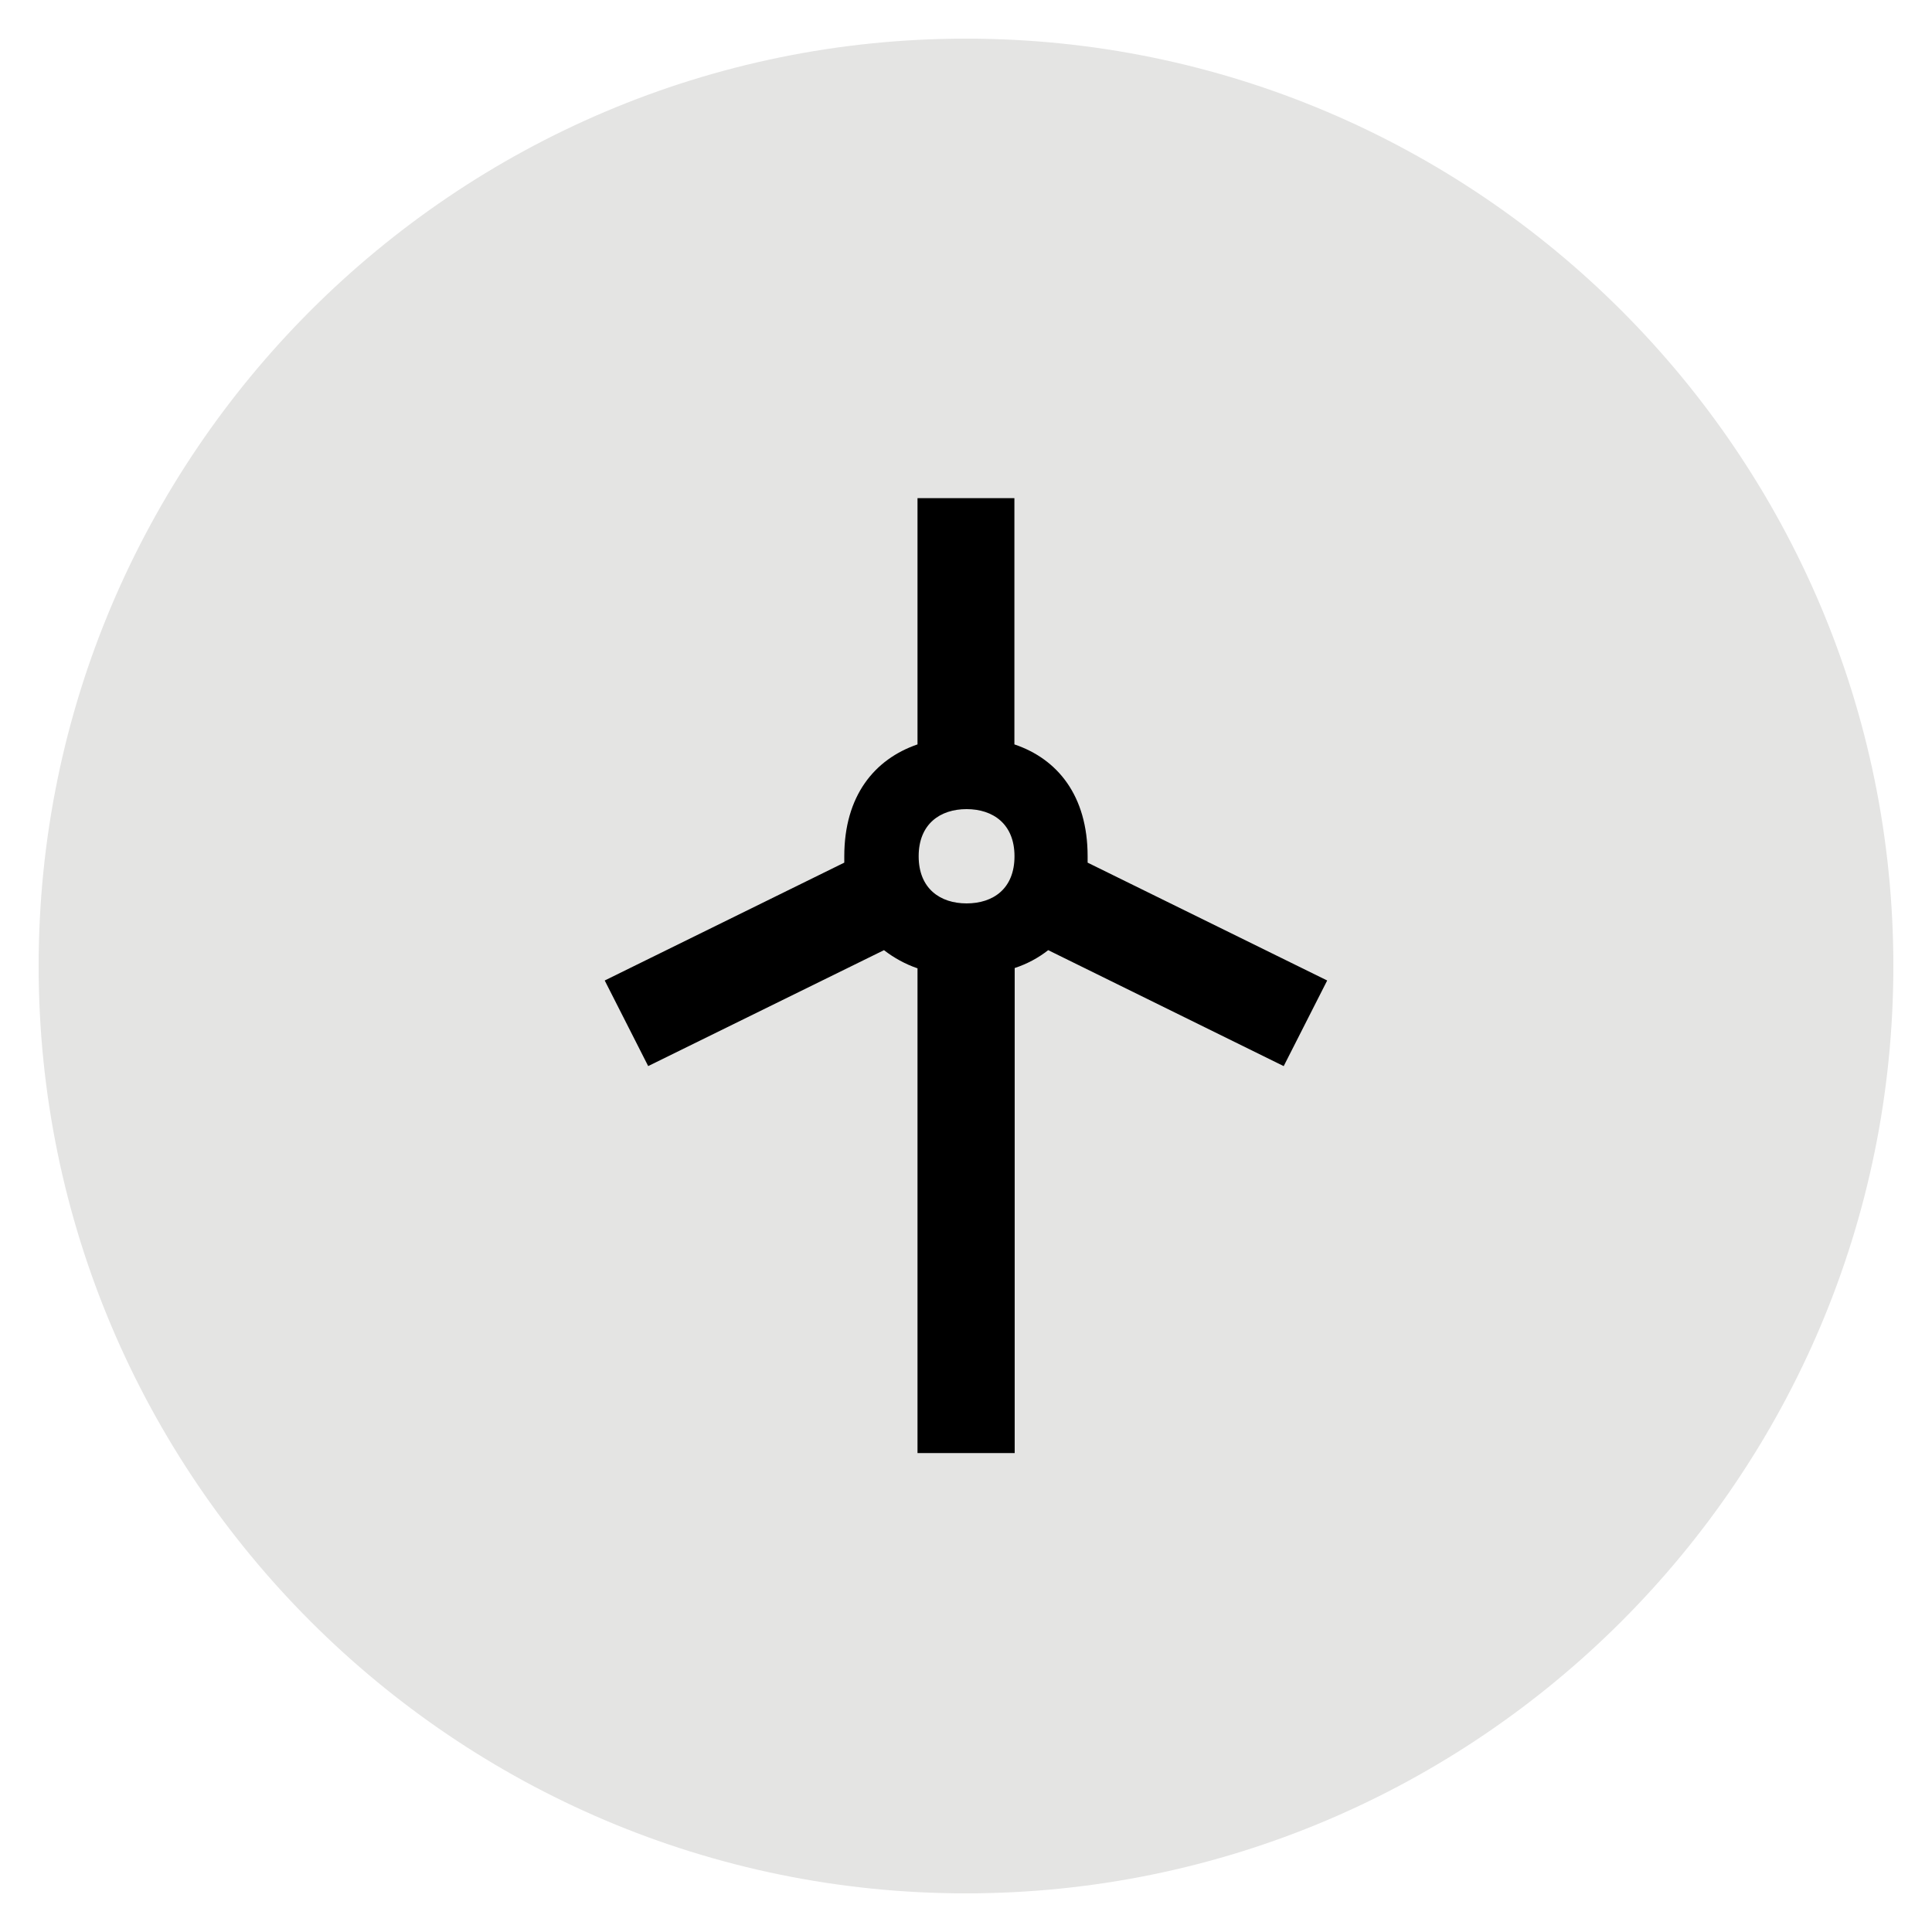
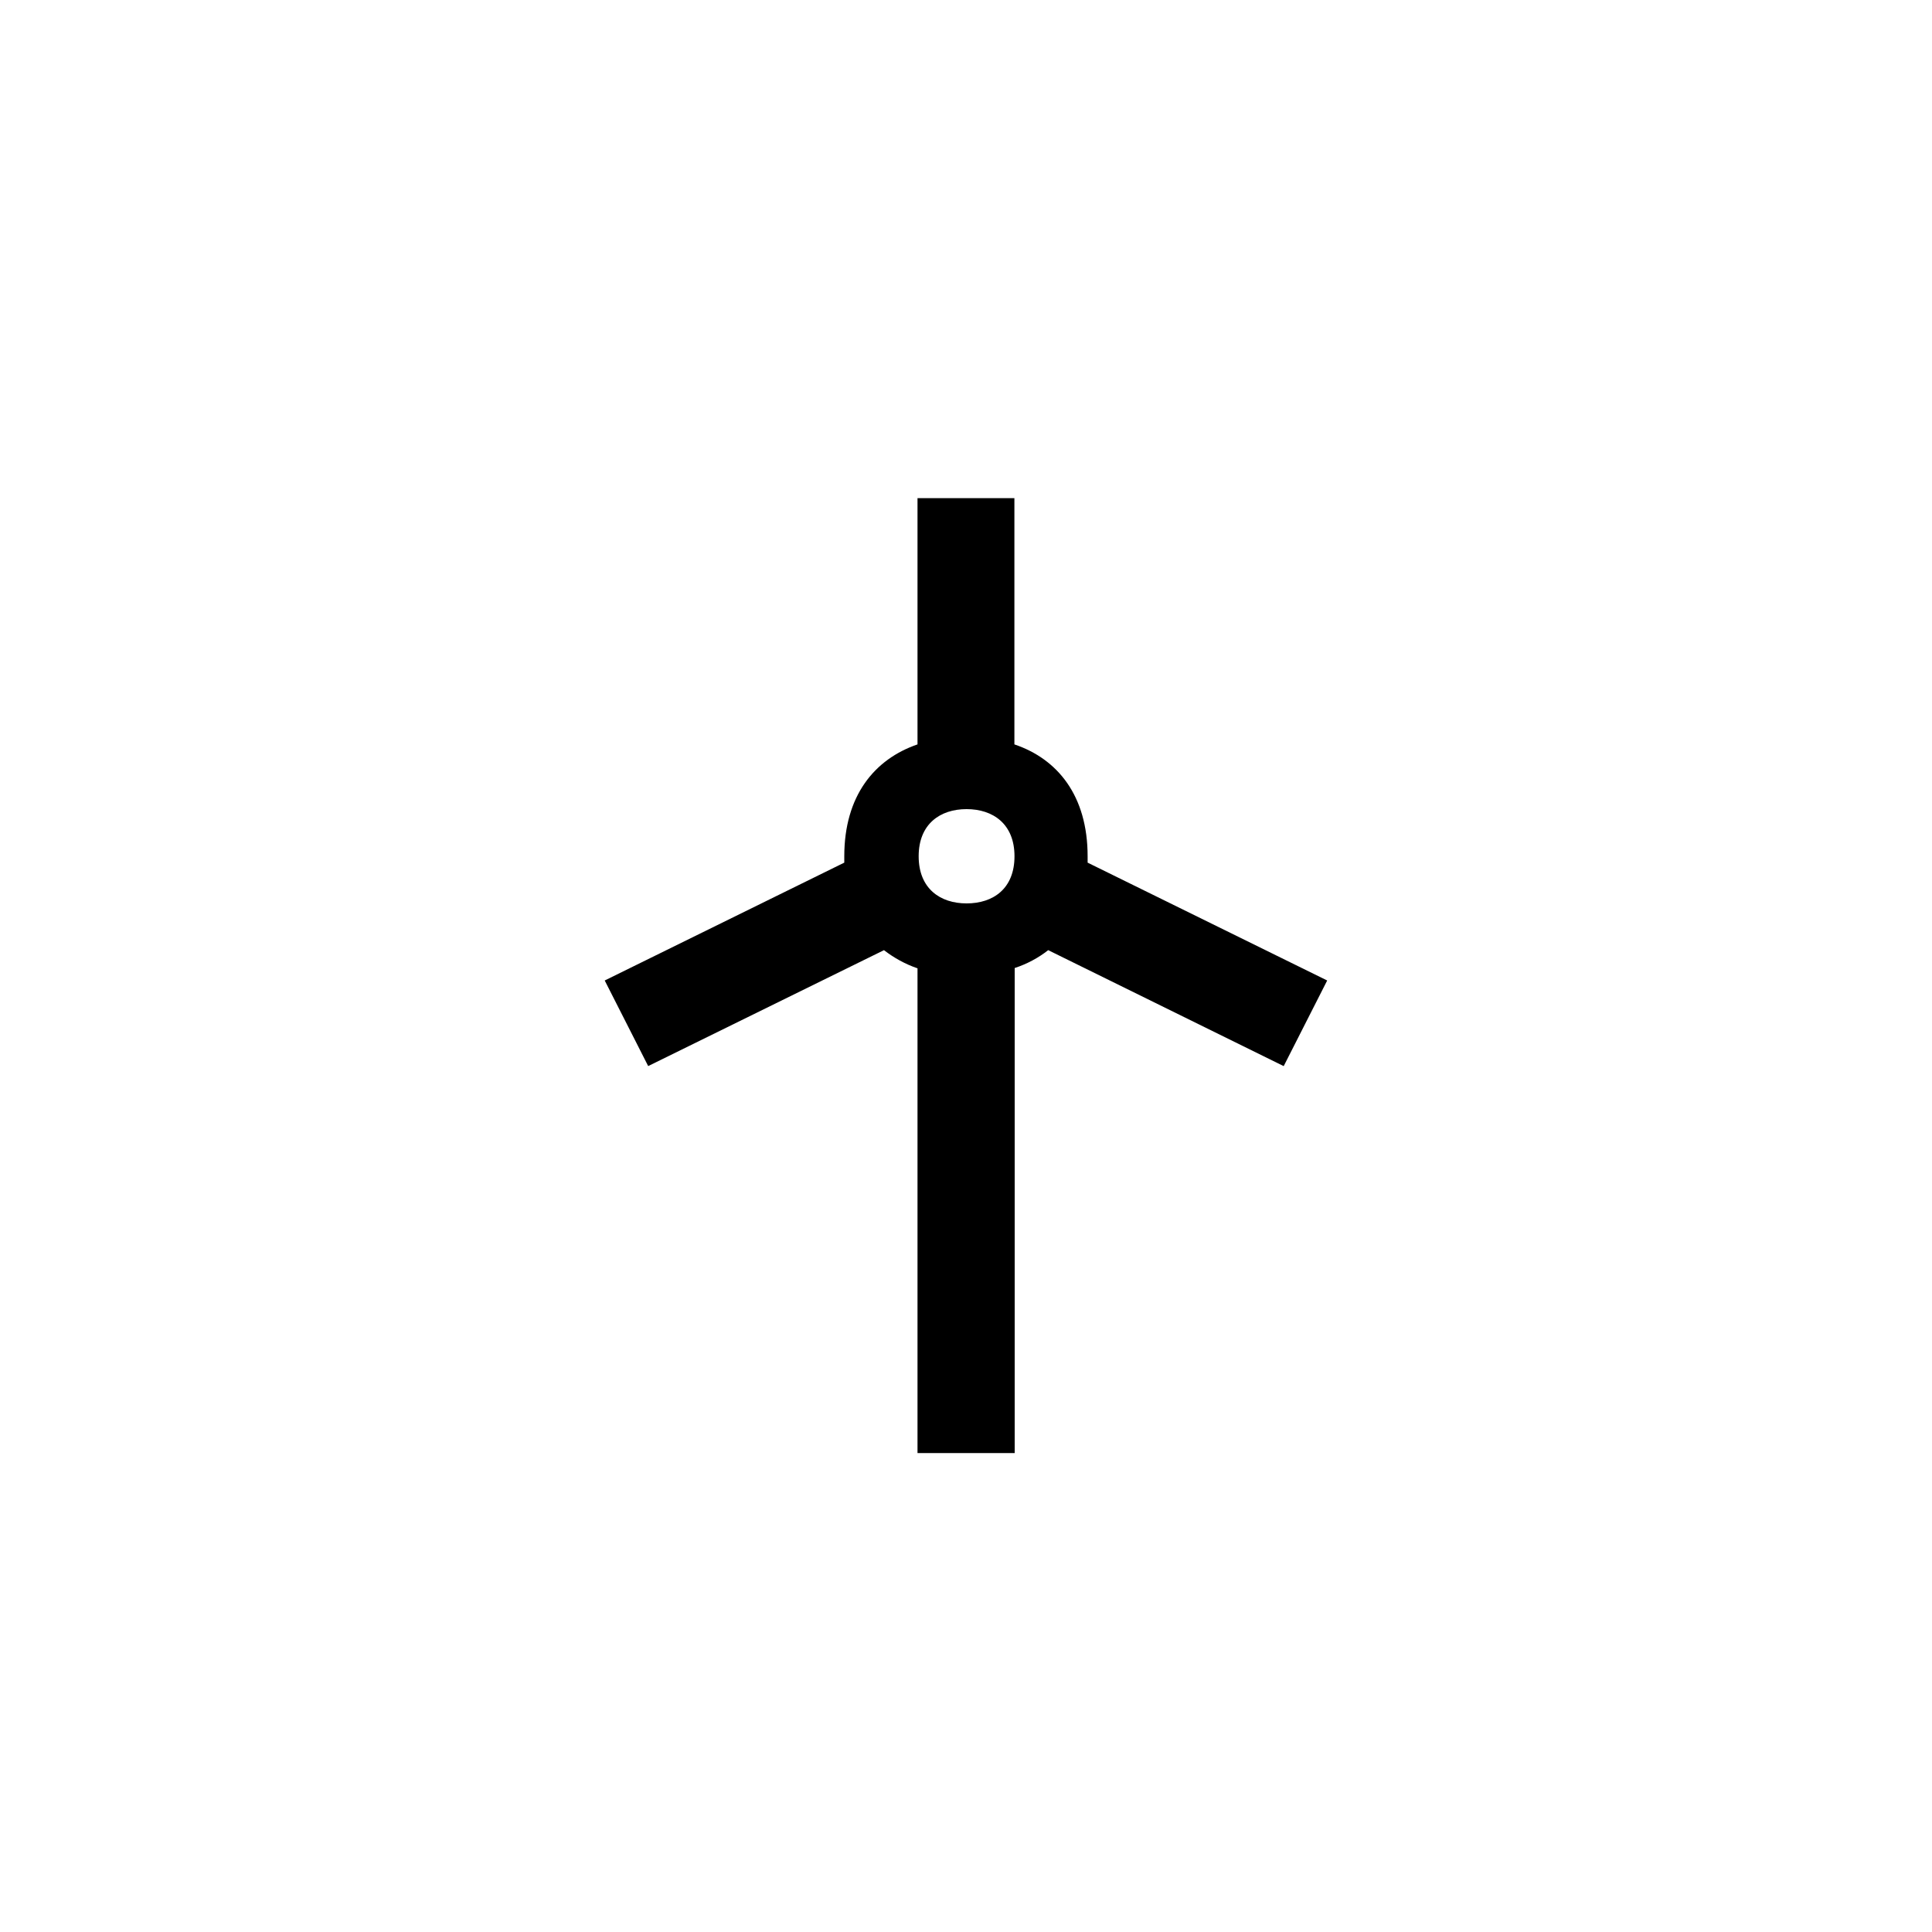
<svg xmlns="http://www.w3.org/2000/svg" id="Ebene_1" version="1.1" viewBox="0 0 200 200">
  <defs>
    <style>
      .st0 {
        fill: none;
      }

      .st1 {
        fill: #e4e4e3;
      }

      .st2 {
        clip-path: url(#clippath);
      }
    </style>
    <clipPath id="clippath">
      <rect class="st0" height="200" width="200" />
    </clipPath>
  </defs>
  <g class="st2">
-     <path class="st1" d="M100,196c52.93,0,96-43.07,96-96S152.94,4,100,4,4,47.07,4,100s43.07,96,96,96h0Z" />
-   </g>
+     </g>
  <path d="M132.89,110.36l4.5-8.86-24.8-12.2v-.66c0-6.28-3.12-10.08-7.58-11.58v-25.49h-10.03v25.49c-4.46,1.53-7.58,5.33-7.58,11.58v.66l-24.8,12.2,4.5,8.86,24.41-12c1.03.8,2.23,1.46,3.47,1.88v50.18h10.06v-50.21c1.28-.42,2.45-1.05,3.47-1.85l24.37,12h0ZM100.06,93.52c-2.73,0-4.96-1.53-4.96-4.88s2.23-4.88,4.96-4.88,4.96,1.53,4.96,4.88-2.2,4.88-4.96,4.88" />
</svg>